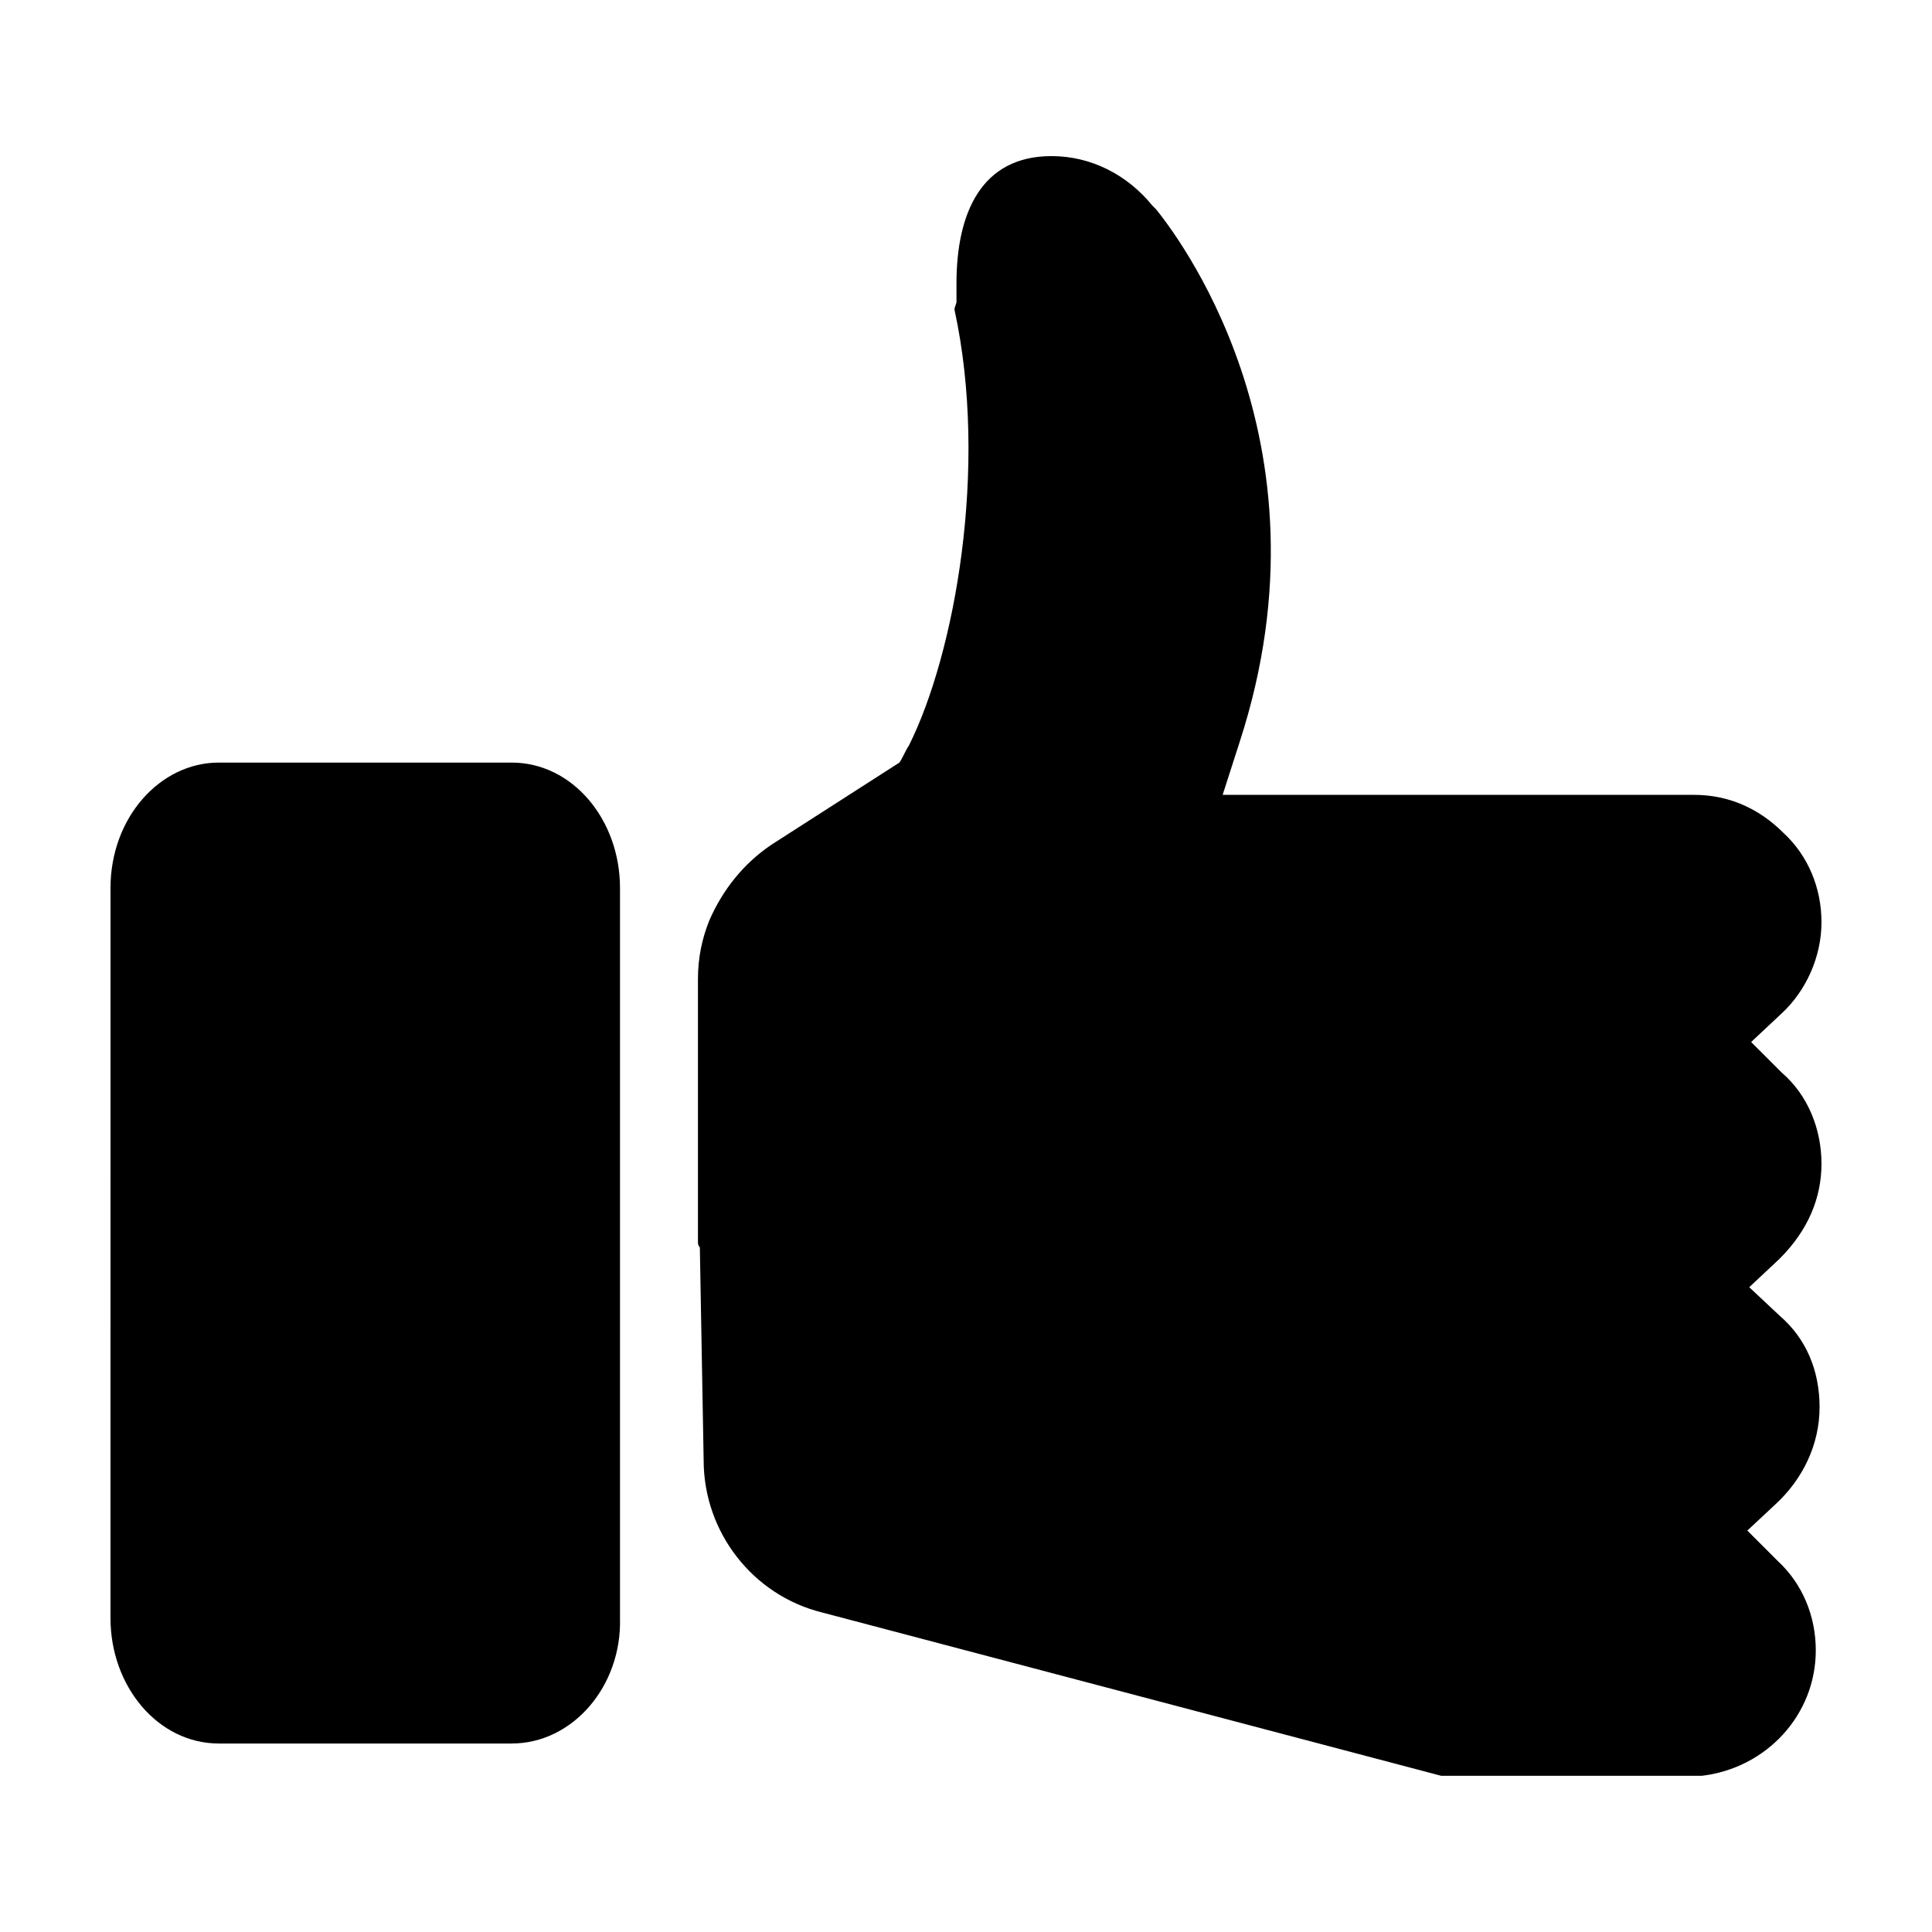
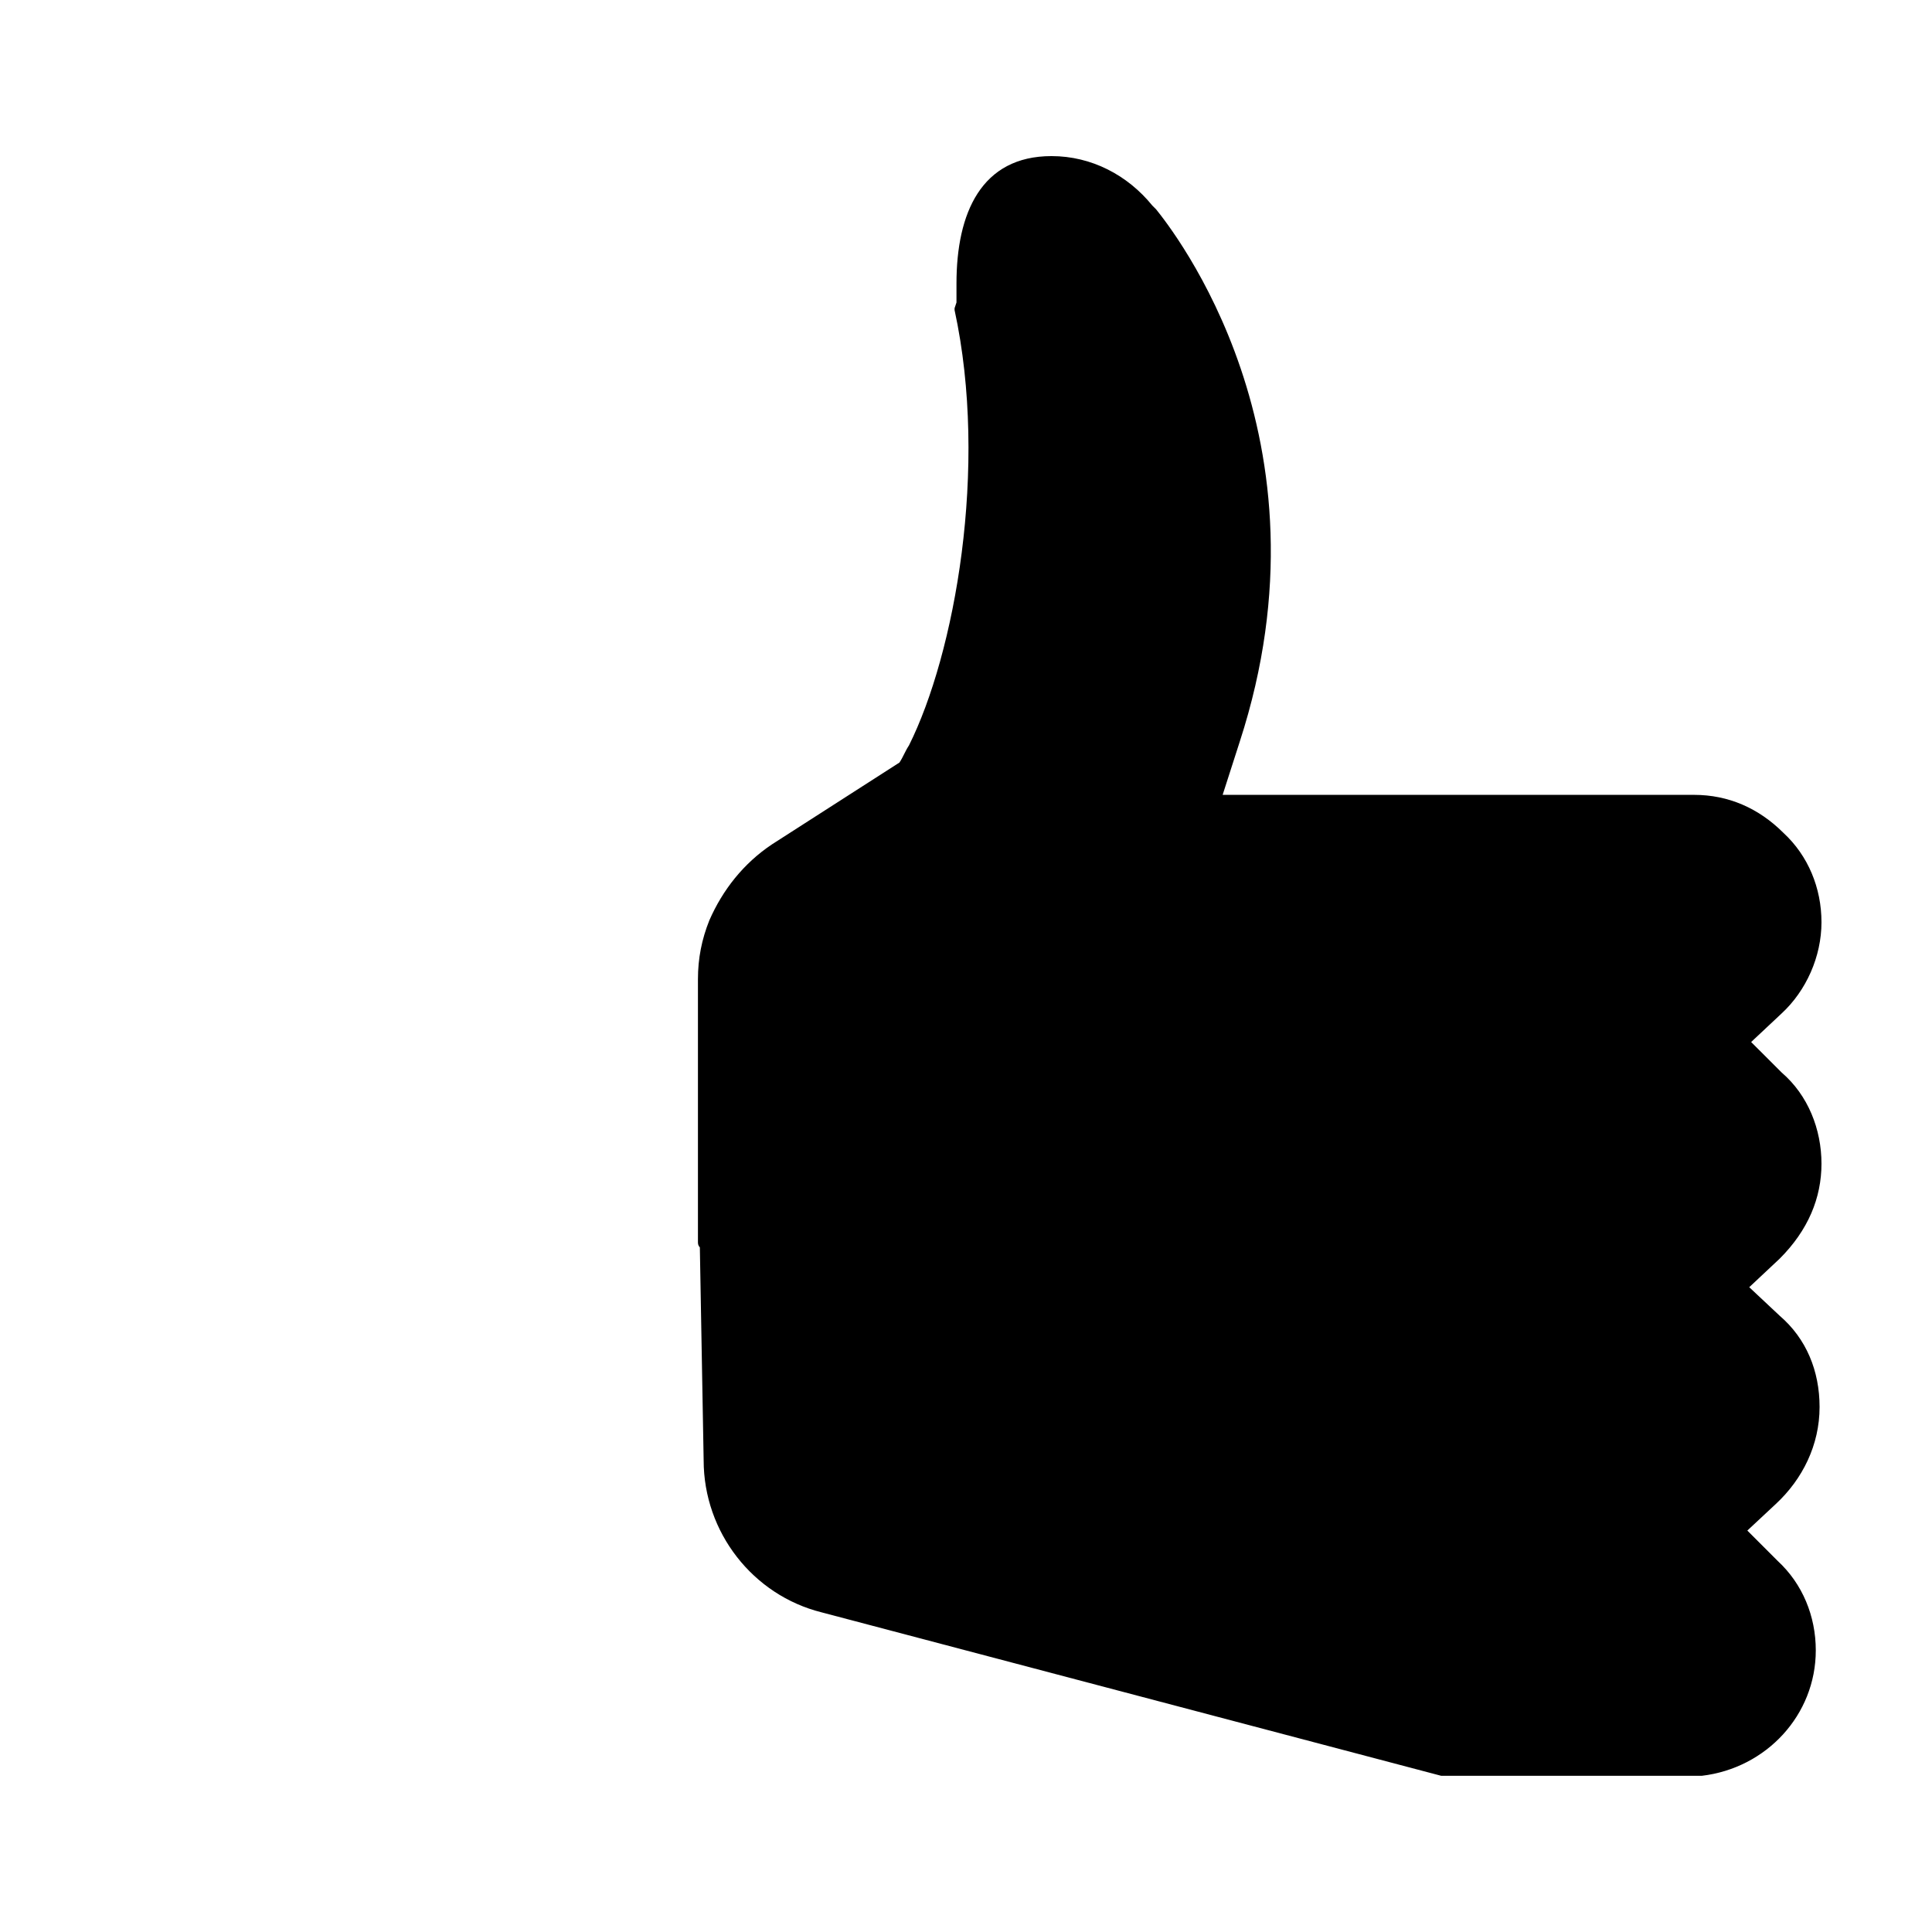
<svg xmlns="http://www.w3.org/2000/svg" fill="#000000" width="800px" height="800px" version="1.1" viewBox="144 144 512 512">
  <g>
-     <path d="m279.59 606.05h-77.59c-16.121 0-28.719-15.113-28.719-33.25l0.004-193.46c0-18.641 13.098-33.25 28.719-33.25h77.586c16.121 0 28.719 15.113 28.719 33.25v193.46c0.5 18.137-12.598 33.25-28.719 33.25z" />
    <path d="m626.71 452.39c0-9.07-3.527-18.137-10.578-24.184l-8.062-8.059 8.062-7.559c6.551-6.047 10.578-15.113 10.578-24.184 0-9.07-3.527-17.633-10.078-23.68-6.551-6.551-14.609-10.078-23.68-10.078l-124.94 0.004 4.535-14.105c26.199-80.609-18.137-136.03-22.168-141.07l-1.008-1.008c-6.551-8.062-16.121-13.098-26.703-13.098-18.641 0-25.191 15.113-25.191 33.754v3.527 1.512l-0.504 1.512v0.504c9.07 41.816 0 91.191-12.09 115.37-1.008 1.512-1.512 3.023-2.519 4.535l-33.754 21.664c-7.559 5.039-13.098 12.09-16.625 20.152-2.016 5.039-3.023 10.078-3.023 15.617v8.566 1.008 59.953c0 0.504 0 1.008 0.504 1.512l1.008 56.422c0 19.145 13.098 35.77 31.234 40.305l164.24 43.328h67.008 0.504 1.512c17.129-2.016 30.23-16.121 30.23-33.25 0-9.07-3.527-17.633-10.078-23.68l-8.062-8.062 7.559-7.055c7.055-6.551 11.586-15.617 11.586-25.695 0-9.574-3.527-18.137-10.578-24.184l-8.062-7.559 8.062-7.559c7.559-7.551 11.082-16.113 11.082-25.184z" />
  </g>
</svg>